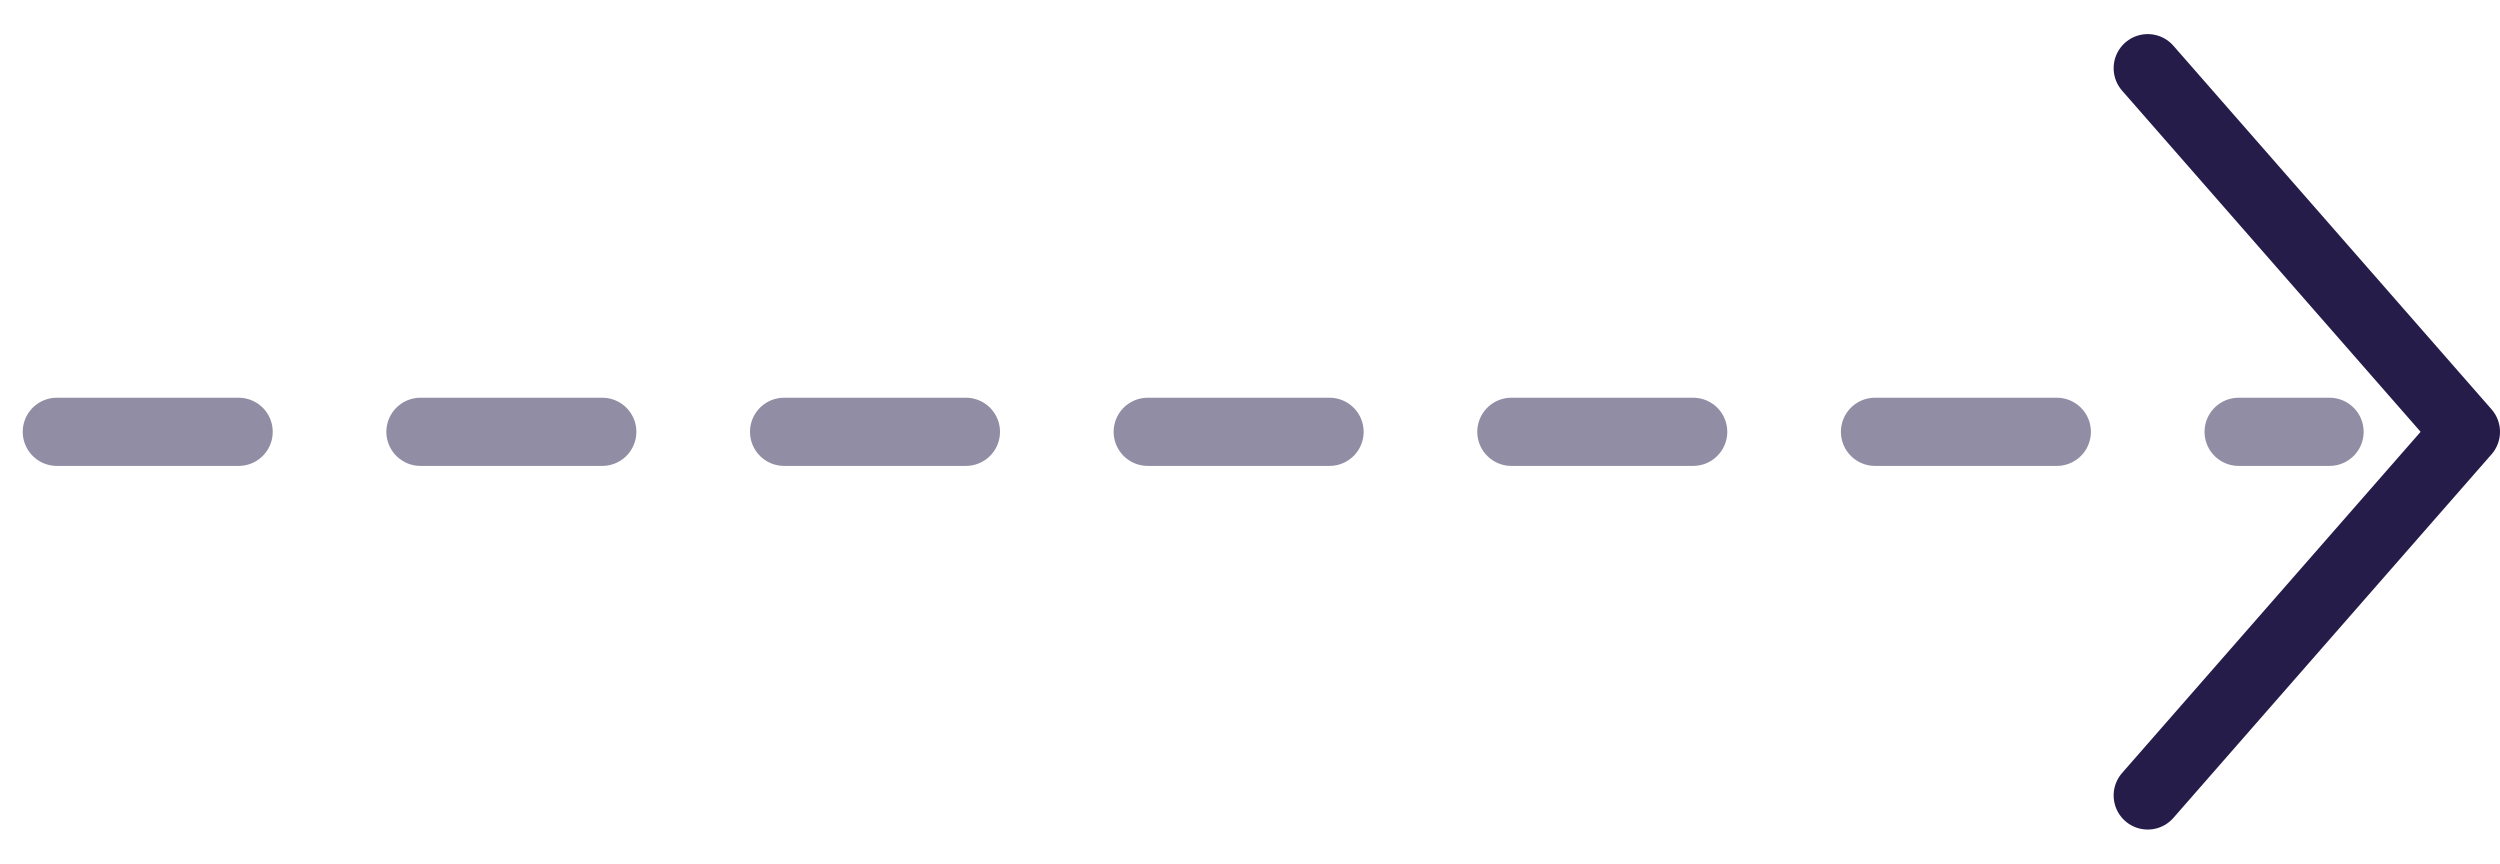
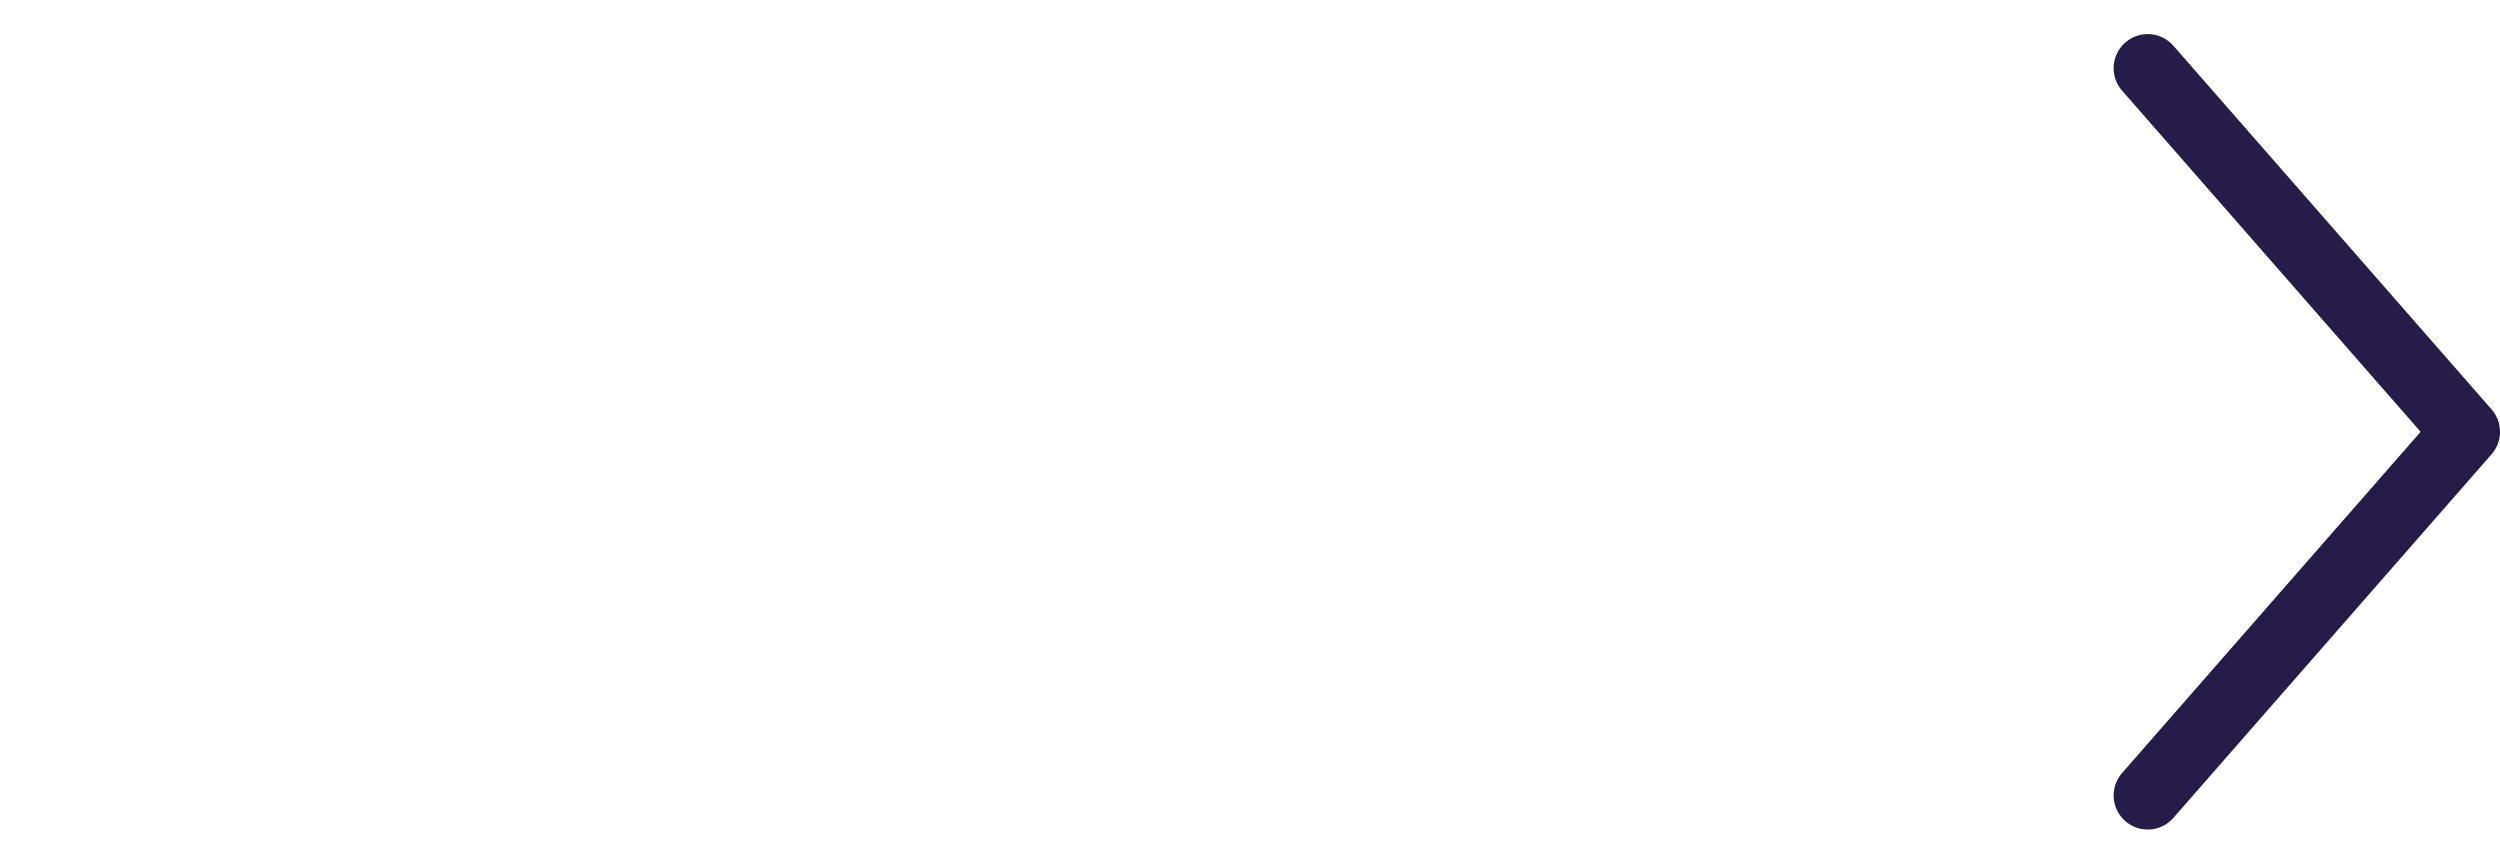
<svg xmlns="http://www.w3.org/2000/svg" width="55" height="19" viewBox="0 0 55 19" fill="none">
-   <path d="M1.25 9.5H51.25" stroke="#251C4A" stroke-opacity="0.5" stroke-width="1.5" stroke-linecap="round" stroke-dasharray="4 4" />
  <path d="M47.25 1.5L54.25 9.5L47.25 17.5" stroke="#251C4A" stroke-width="1.5" stroke-linecap="round" stroke-linejoin="round" />
</svg>